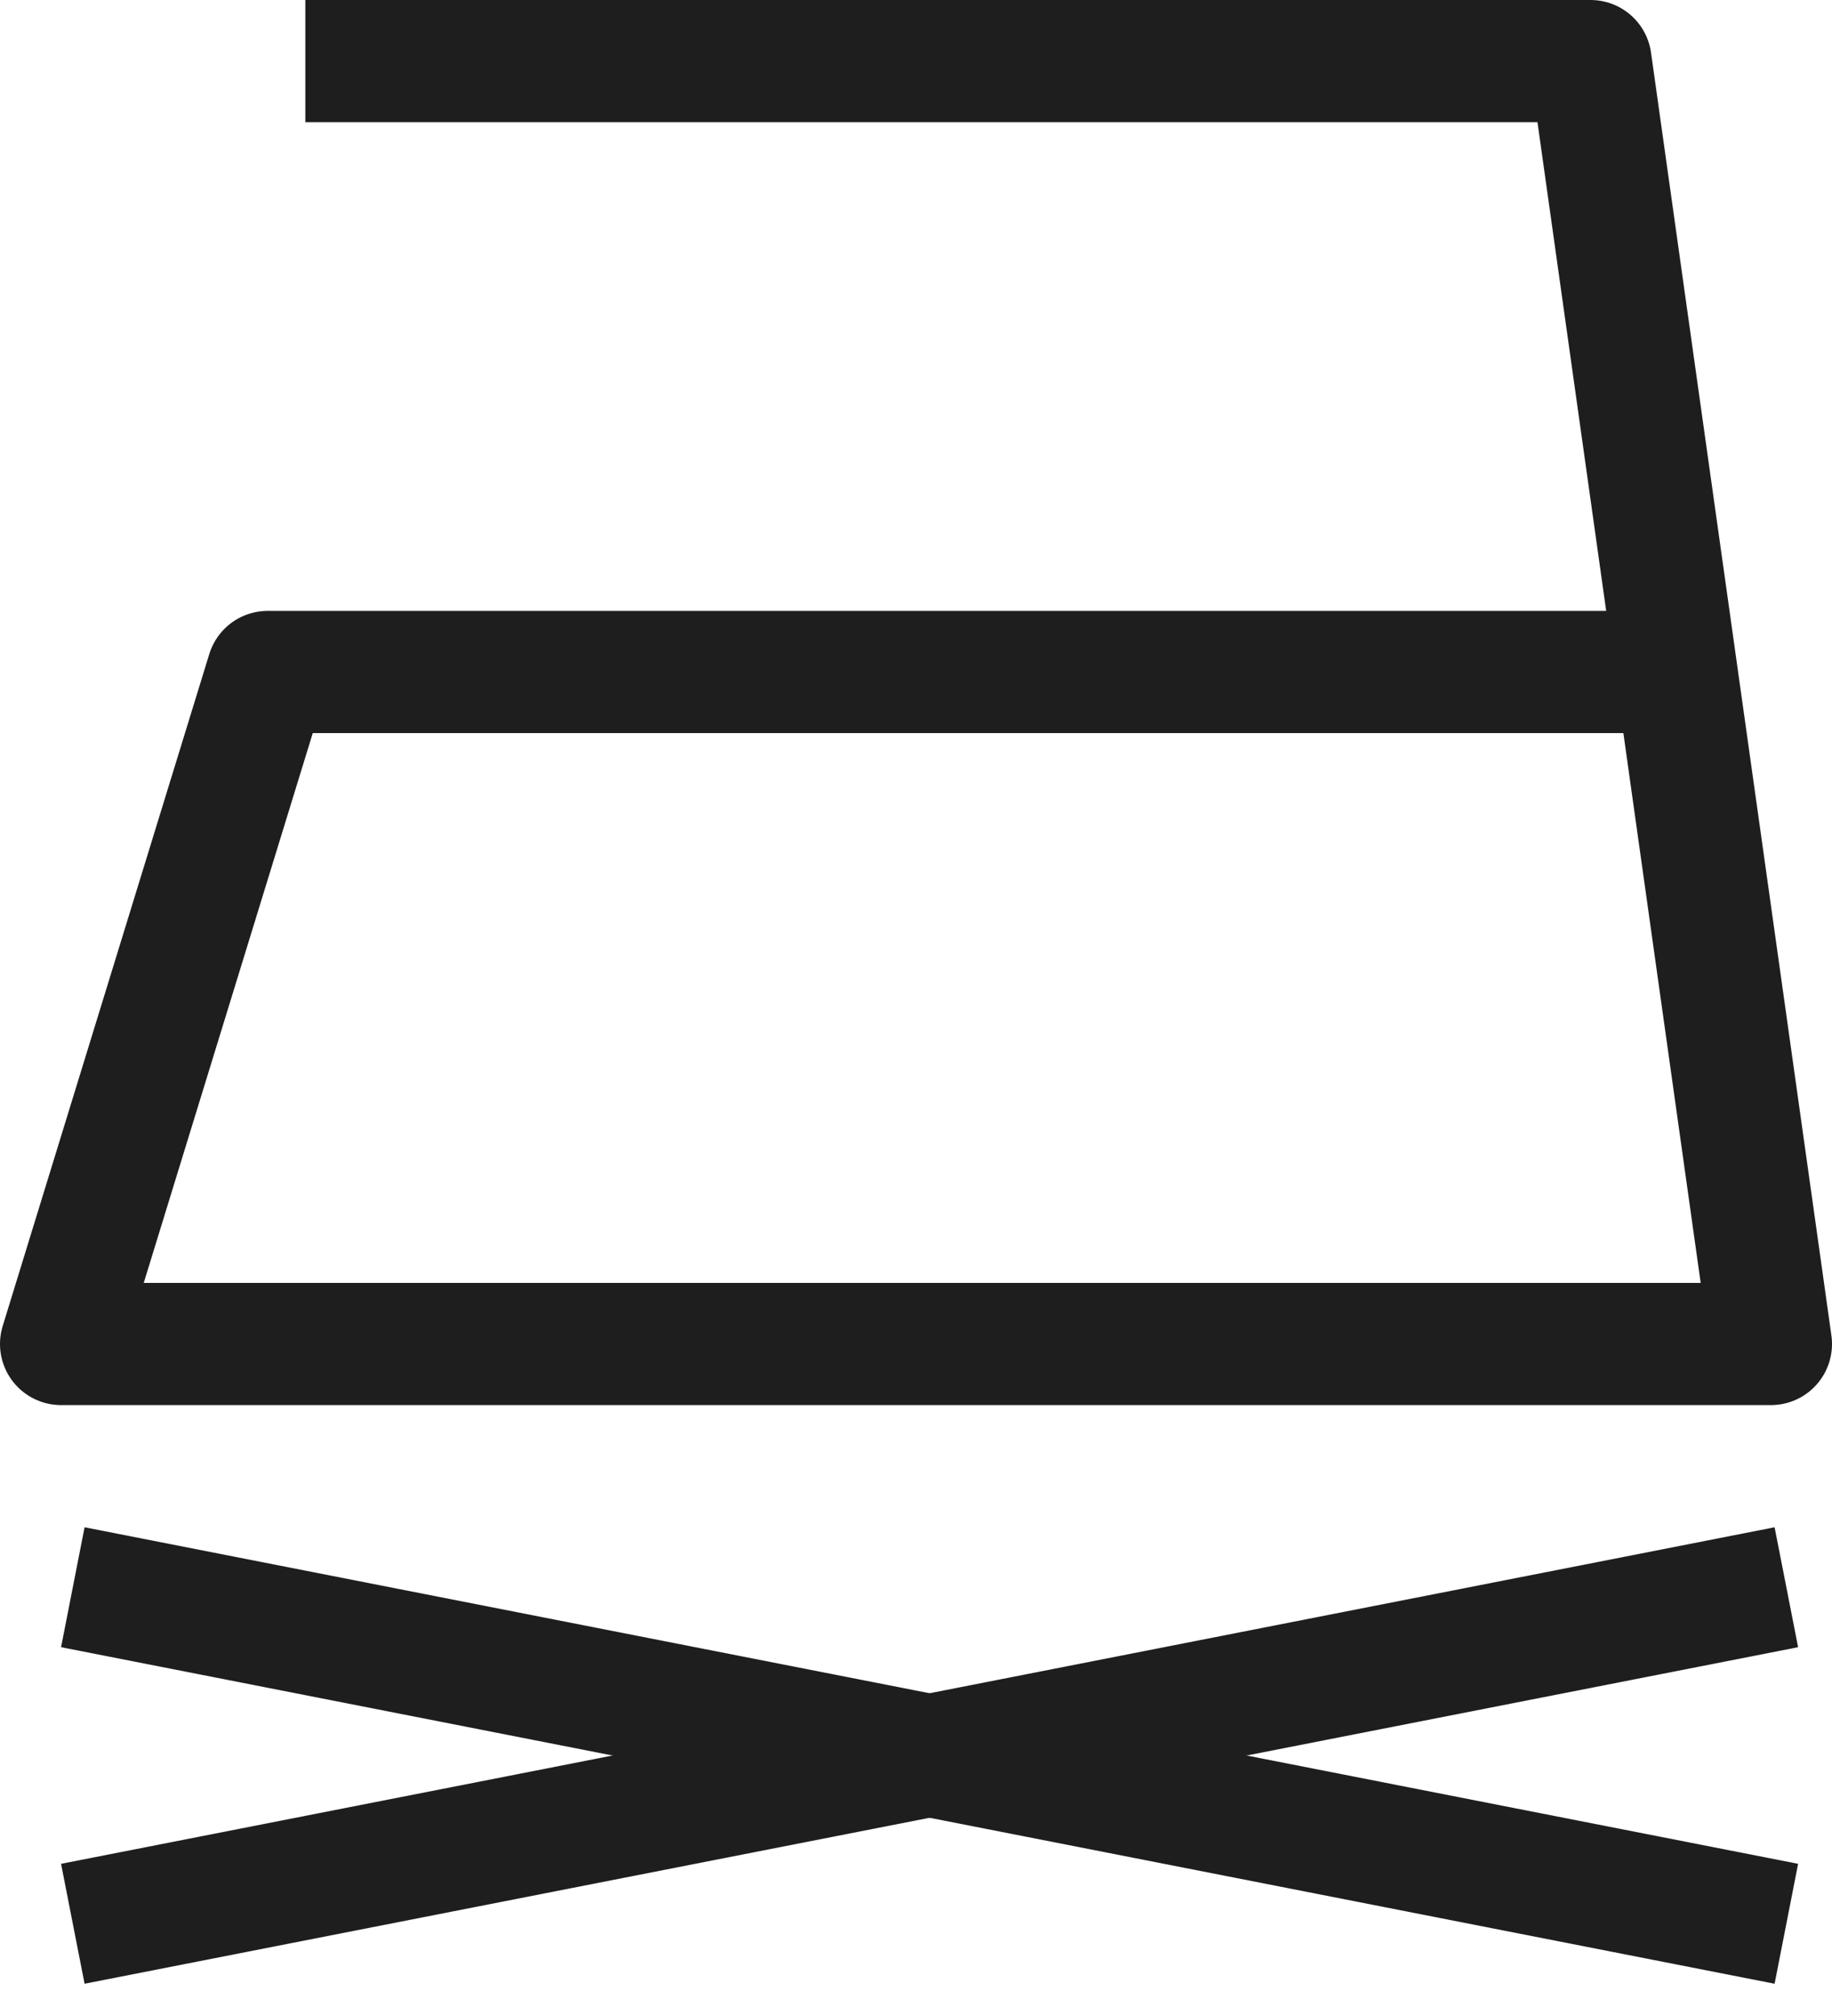
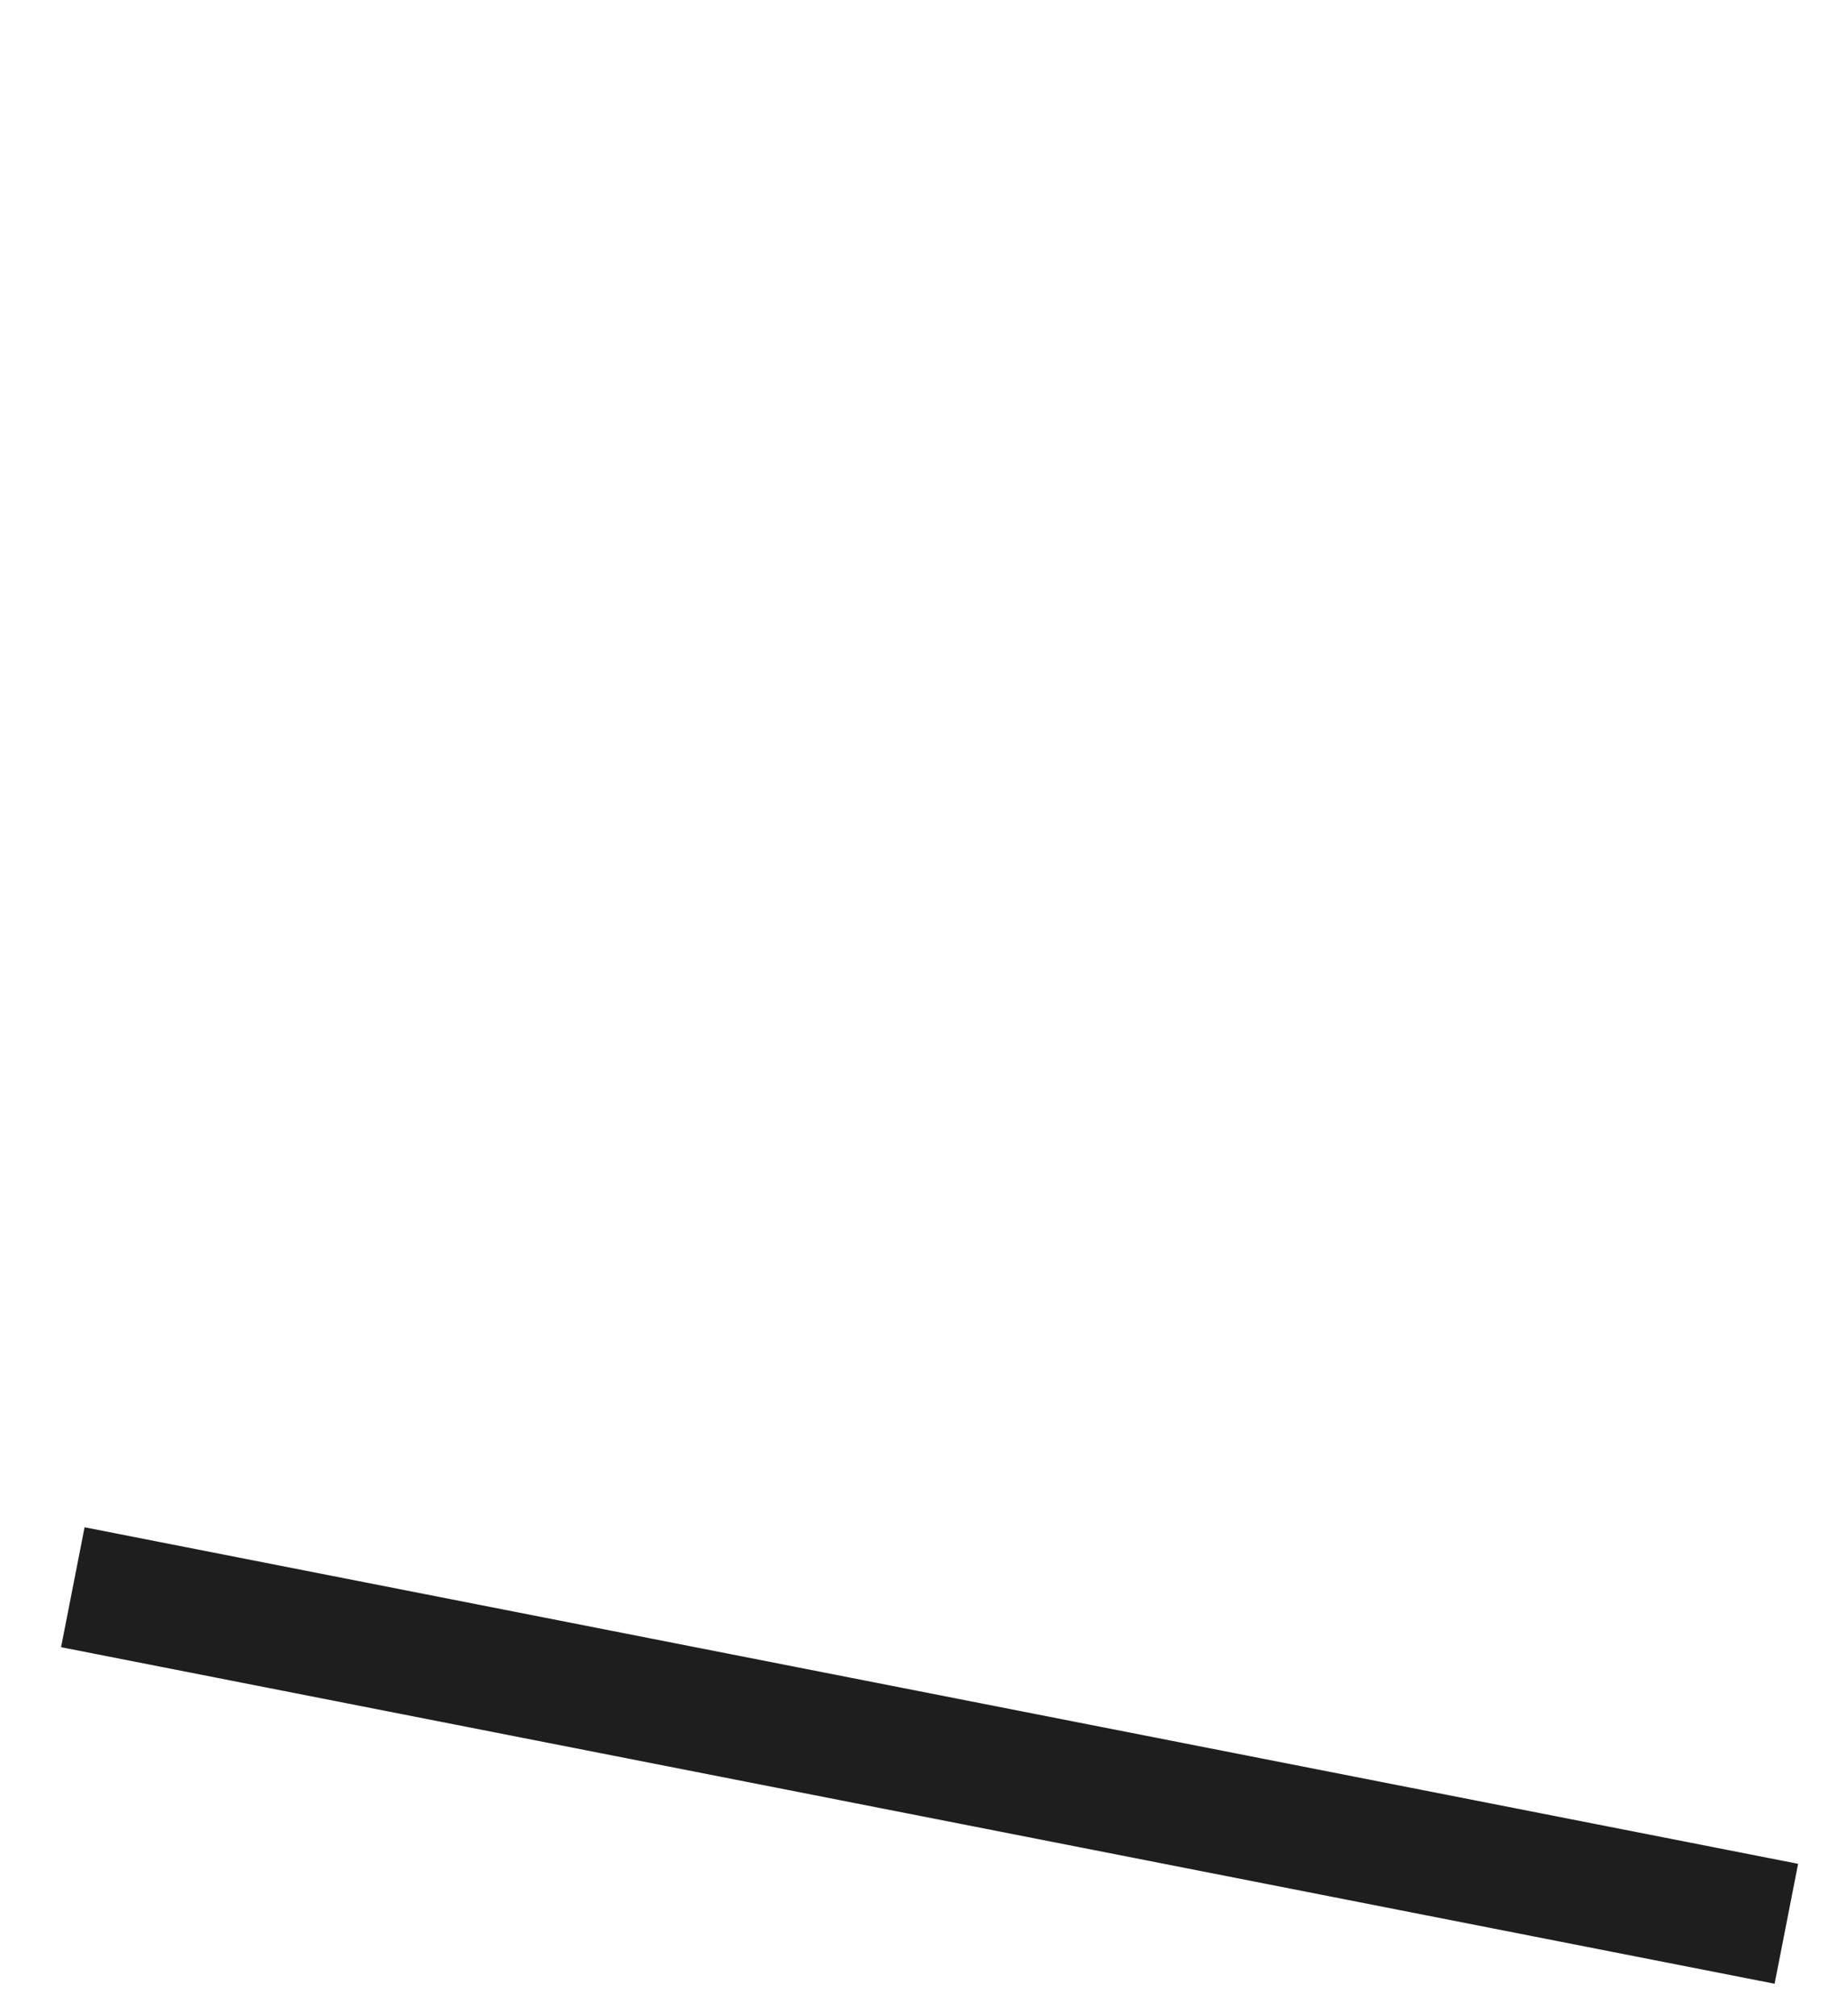
<svg xmlns="http://www.w3.org/2000/svg" width="30px" height="33px" viewBox="0 0 30 33" version="1.1">
  <g id="Техничка" stroke="none" stroke-width="1" fill="none" fill-rule="evenodd">
    <g transform="translate(-1689, -1455)" id="Group-19">
      <g transform="translate(1688, 220)">
        <g id="Page-1-Copy-31" transform="translate(2, 1236)">
          <g id="Group-18">
-             <polyline id="Stroke-1" stroke="#1E1E1E" stroke-width="2" stroke-linejoin="round" points="26 10 3.383 10 0 21 28 21 25.046 0 4 0" />
            <g id="Page-1-Copy-35" transform="translate(0, 24)" fill="#1E1E1E">
-               <polygon id="Fill-1" points="28.06 -0 0 5.509 0.385 7.472 28.445 1.963" />
              <polygon id="Fill-2" points="0.385 -0 0 1.963 28.06 7.472 28.445 5.509" />
            </g>
          </g>
        </g>
      </g>
    </g>
  </g>
</svg>